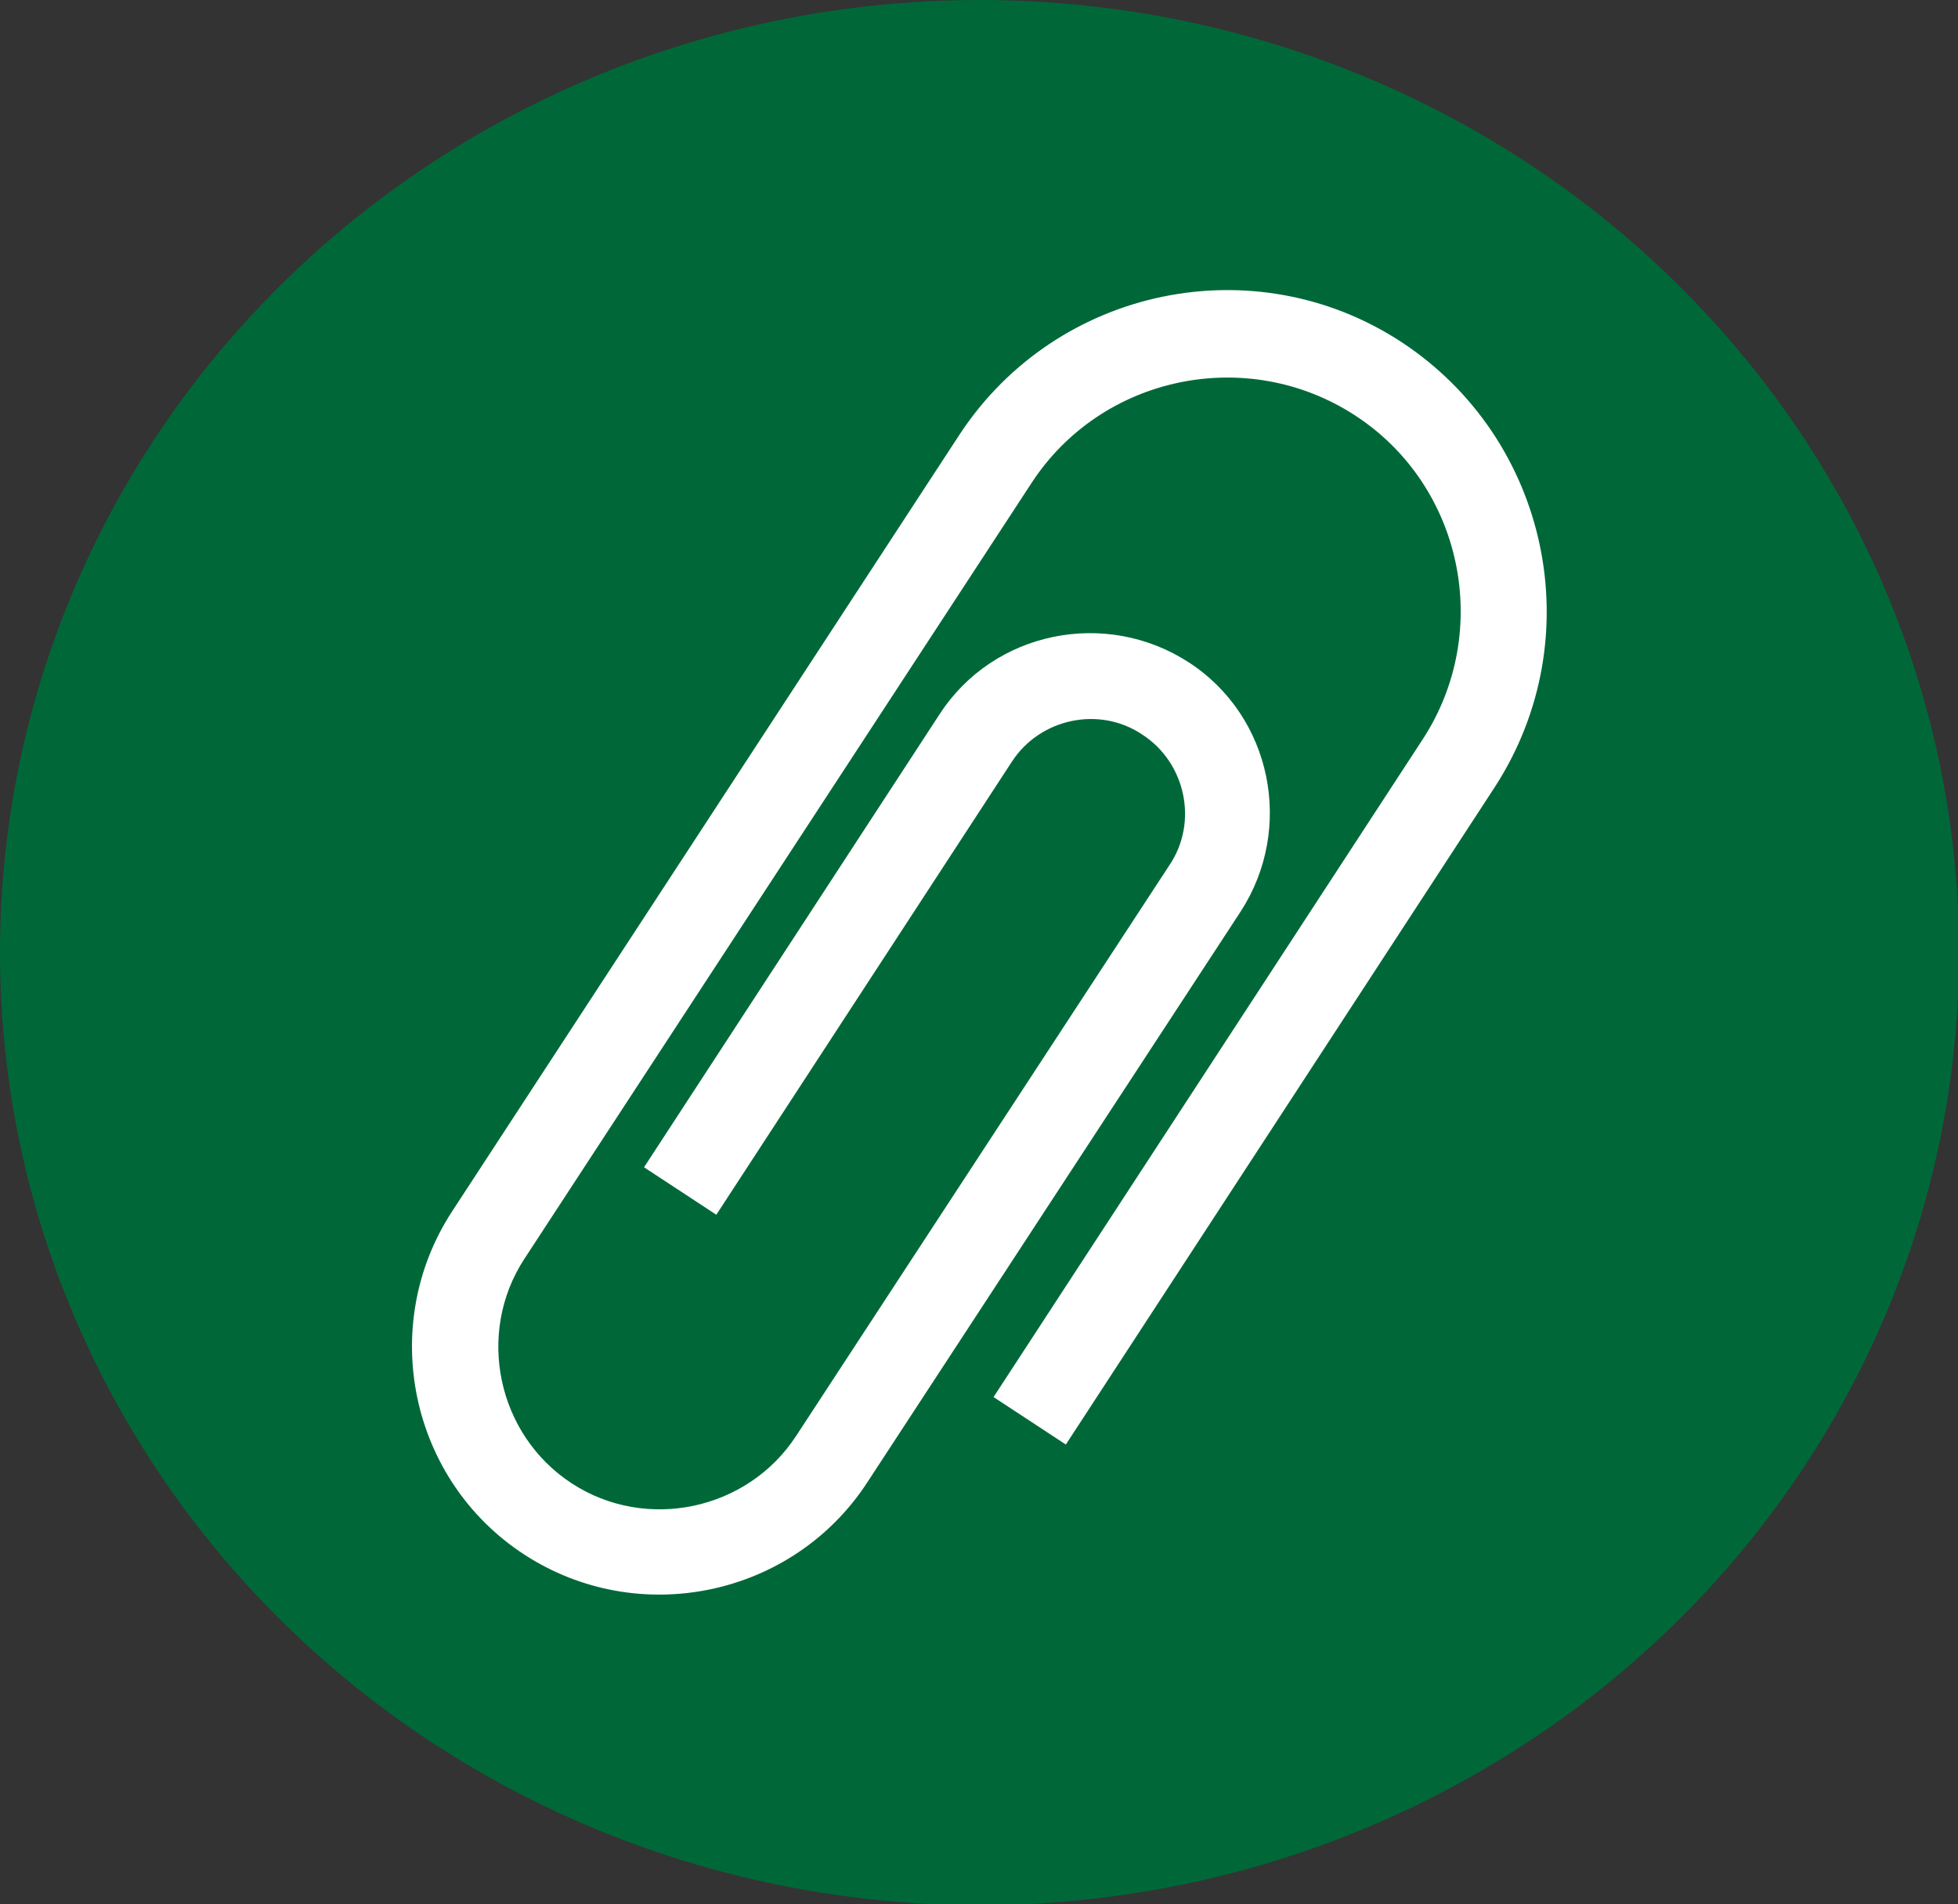
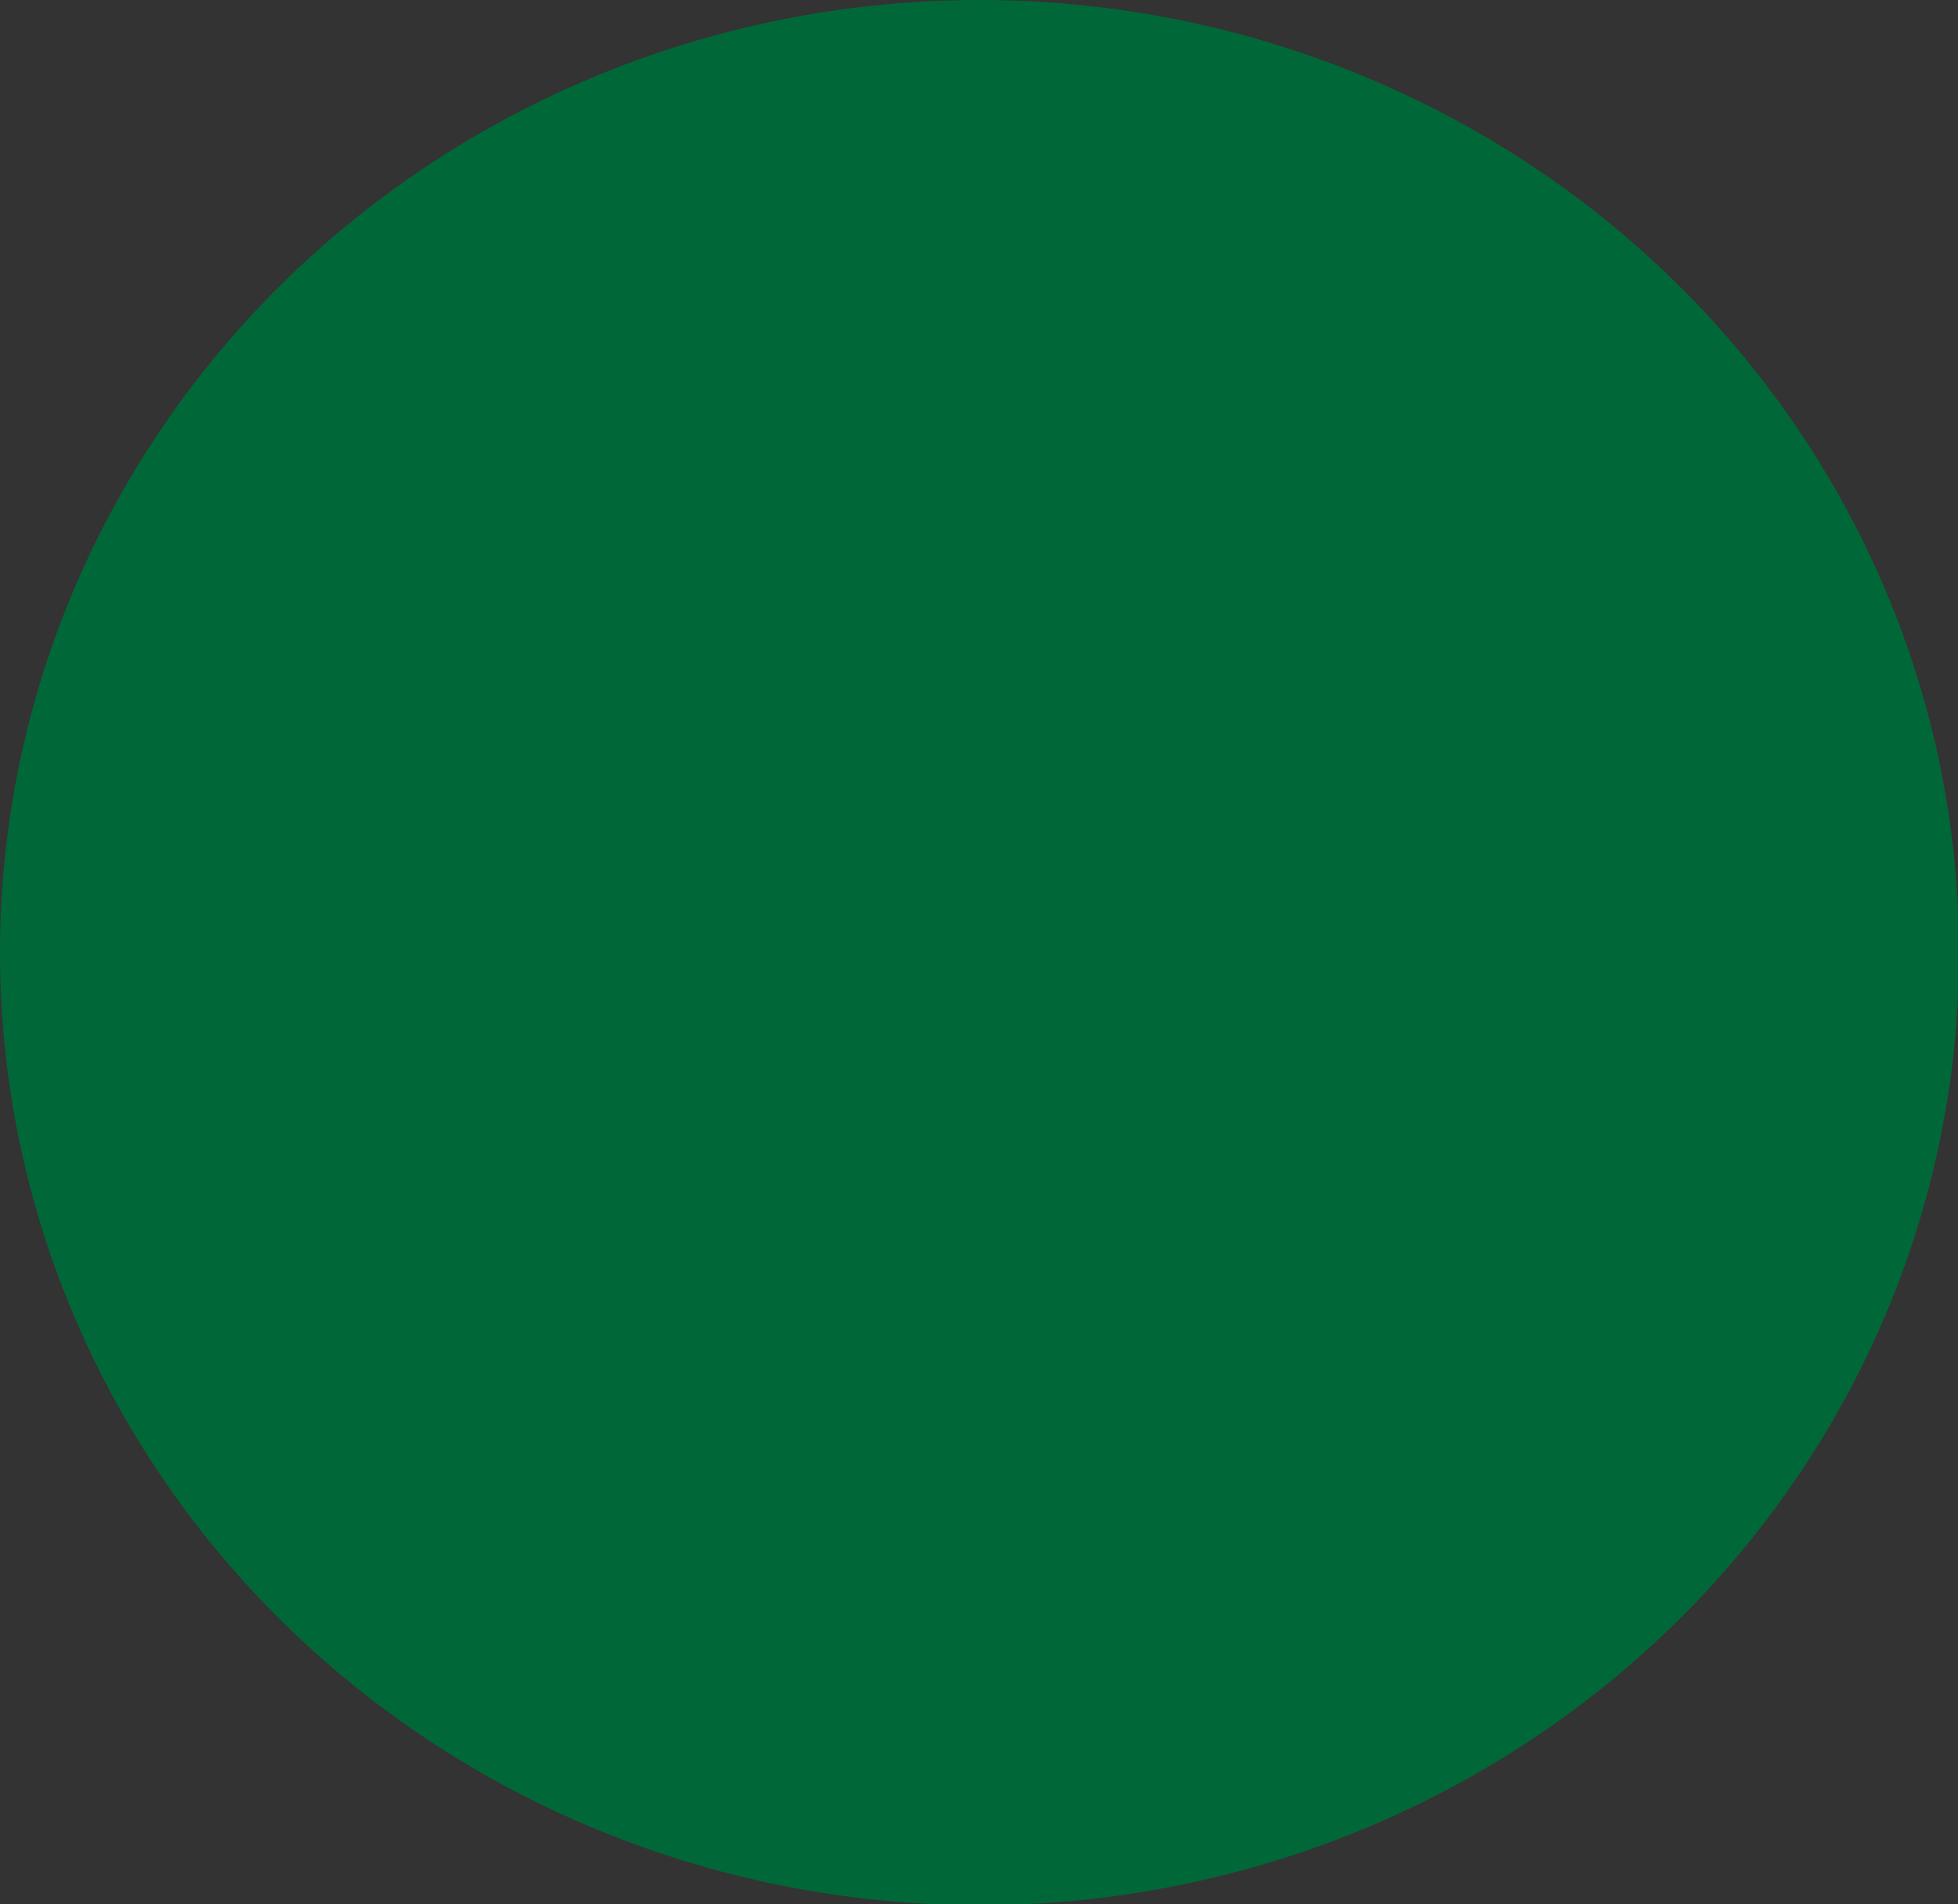
<svg xmlns="http://www.w3.org/2000/svg" viewBox="0 0 181.5 176.5" enable-background="new 0 0 181.5 176.5">
  <rect x="0" y="0" width="181.5" height="176.5" fill="#333333" stroke="none" />
  <ellipse fill="#006838" cx="90.8" cy="88.3" rx="90.8" ry="88.3" />
-   <path fill="#fff" d="M129.9 31.7c-13.6-8.9-31.9-5.1-40.9 8.5l-47.1 72.1c-6.9 10.6-3.9 24.9 6.7 31.8 10.6 6.9 24.9 3.9 31.8-6.7l34.6-52.9c5-7.7 2.9-18.1-4.8-23.1-7.7-5-18.1-2.9-23.1 4.8l-27.4 42 6.7 4.4 27.4-42c2.6-4 8.1-5.2 12.1-2.5 4 2.6 5.2 8.1 2.5 12.1l-34.6 52.9c-4.5 6.9-13.9 8.9-20.8 4.4s-8.9-13.9-4.4-20.8l47-71.9c6.5-10 20-12.8 30-6.3 10 6.5 12.8 20 6.3 30l-39.8 61 6.7 4.4 39.8-61c8.9-13.8 5-32.2-8.7-41.2z" />
</svg>